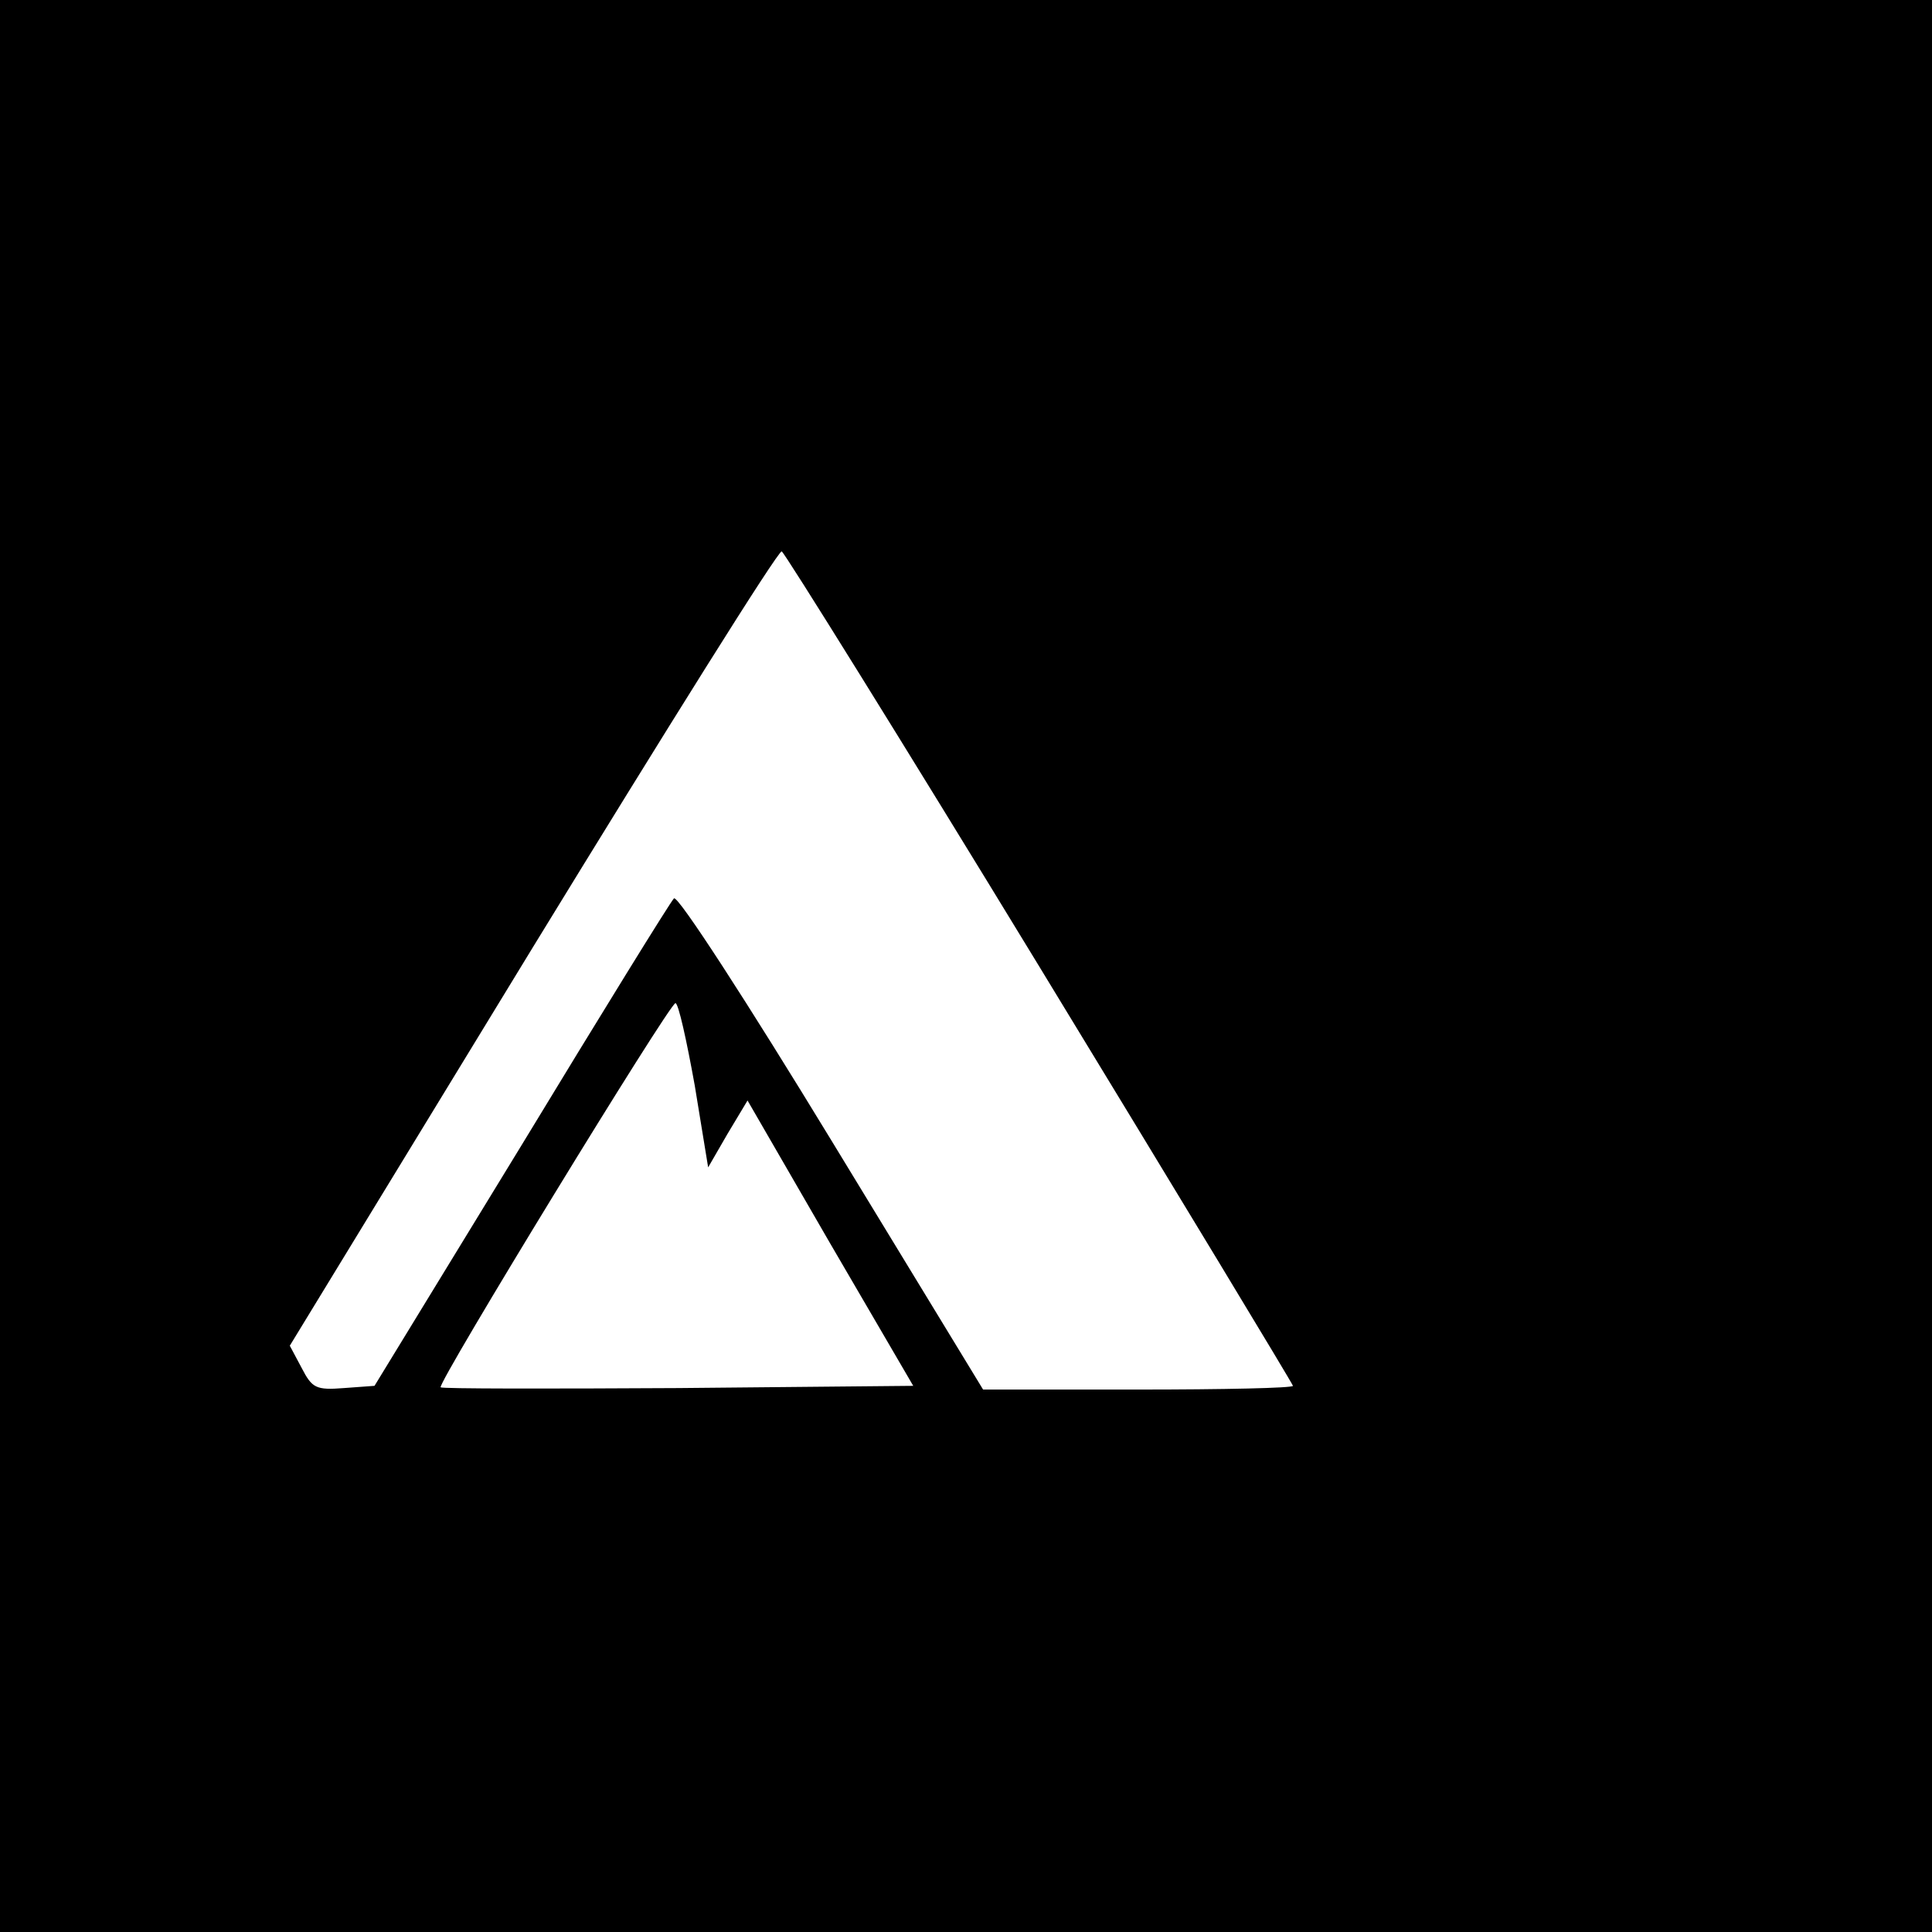
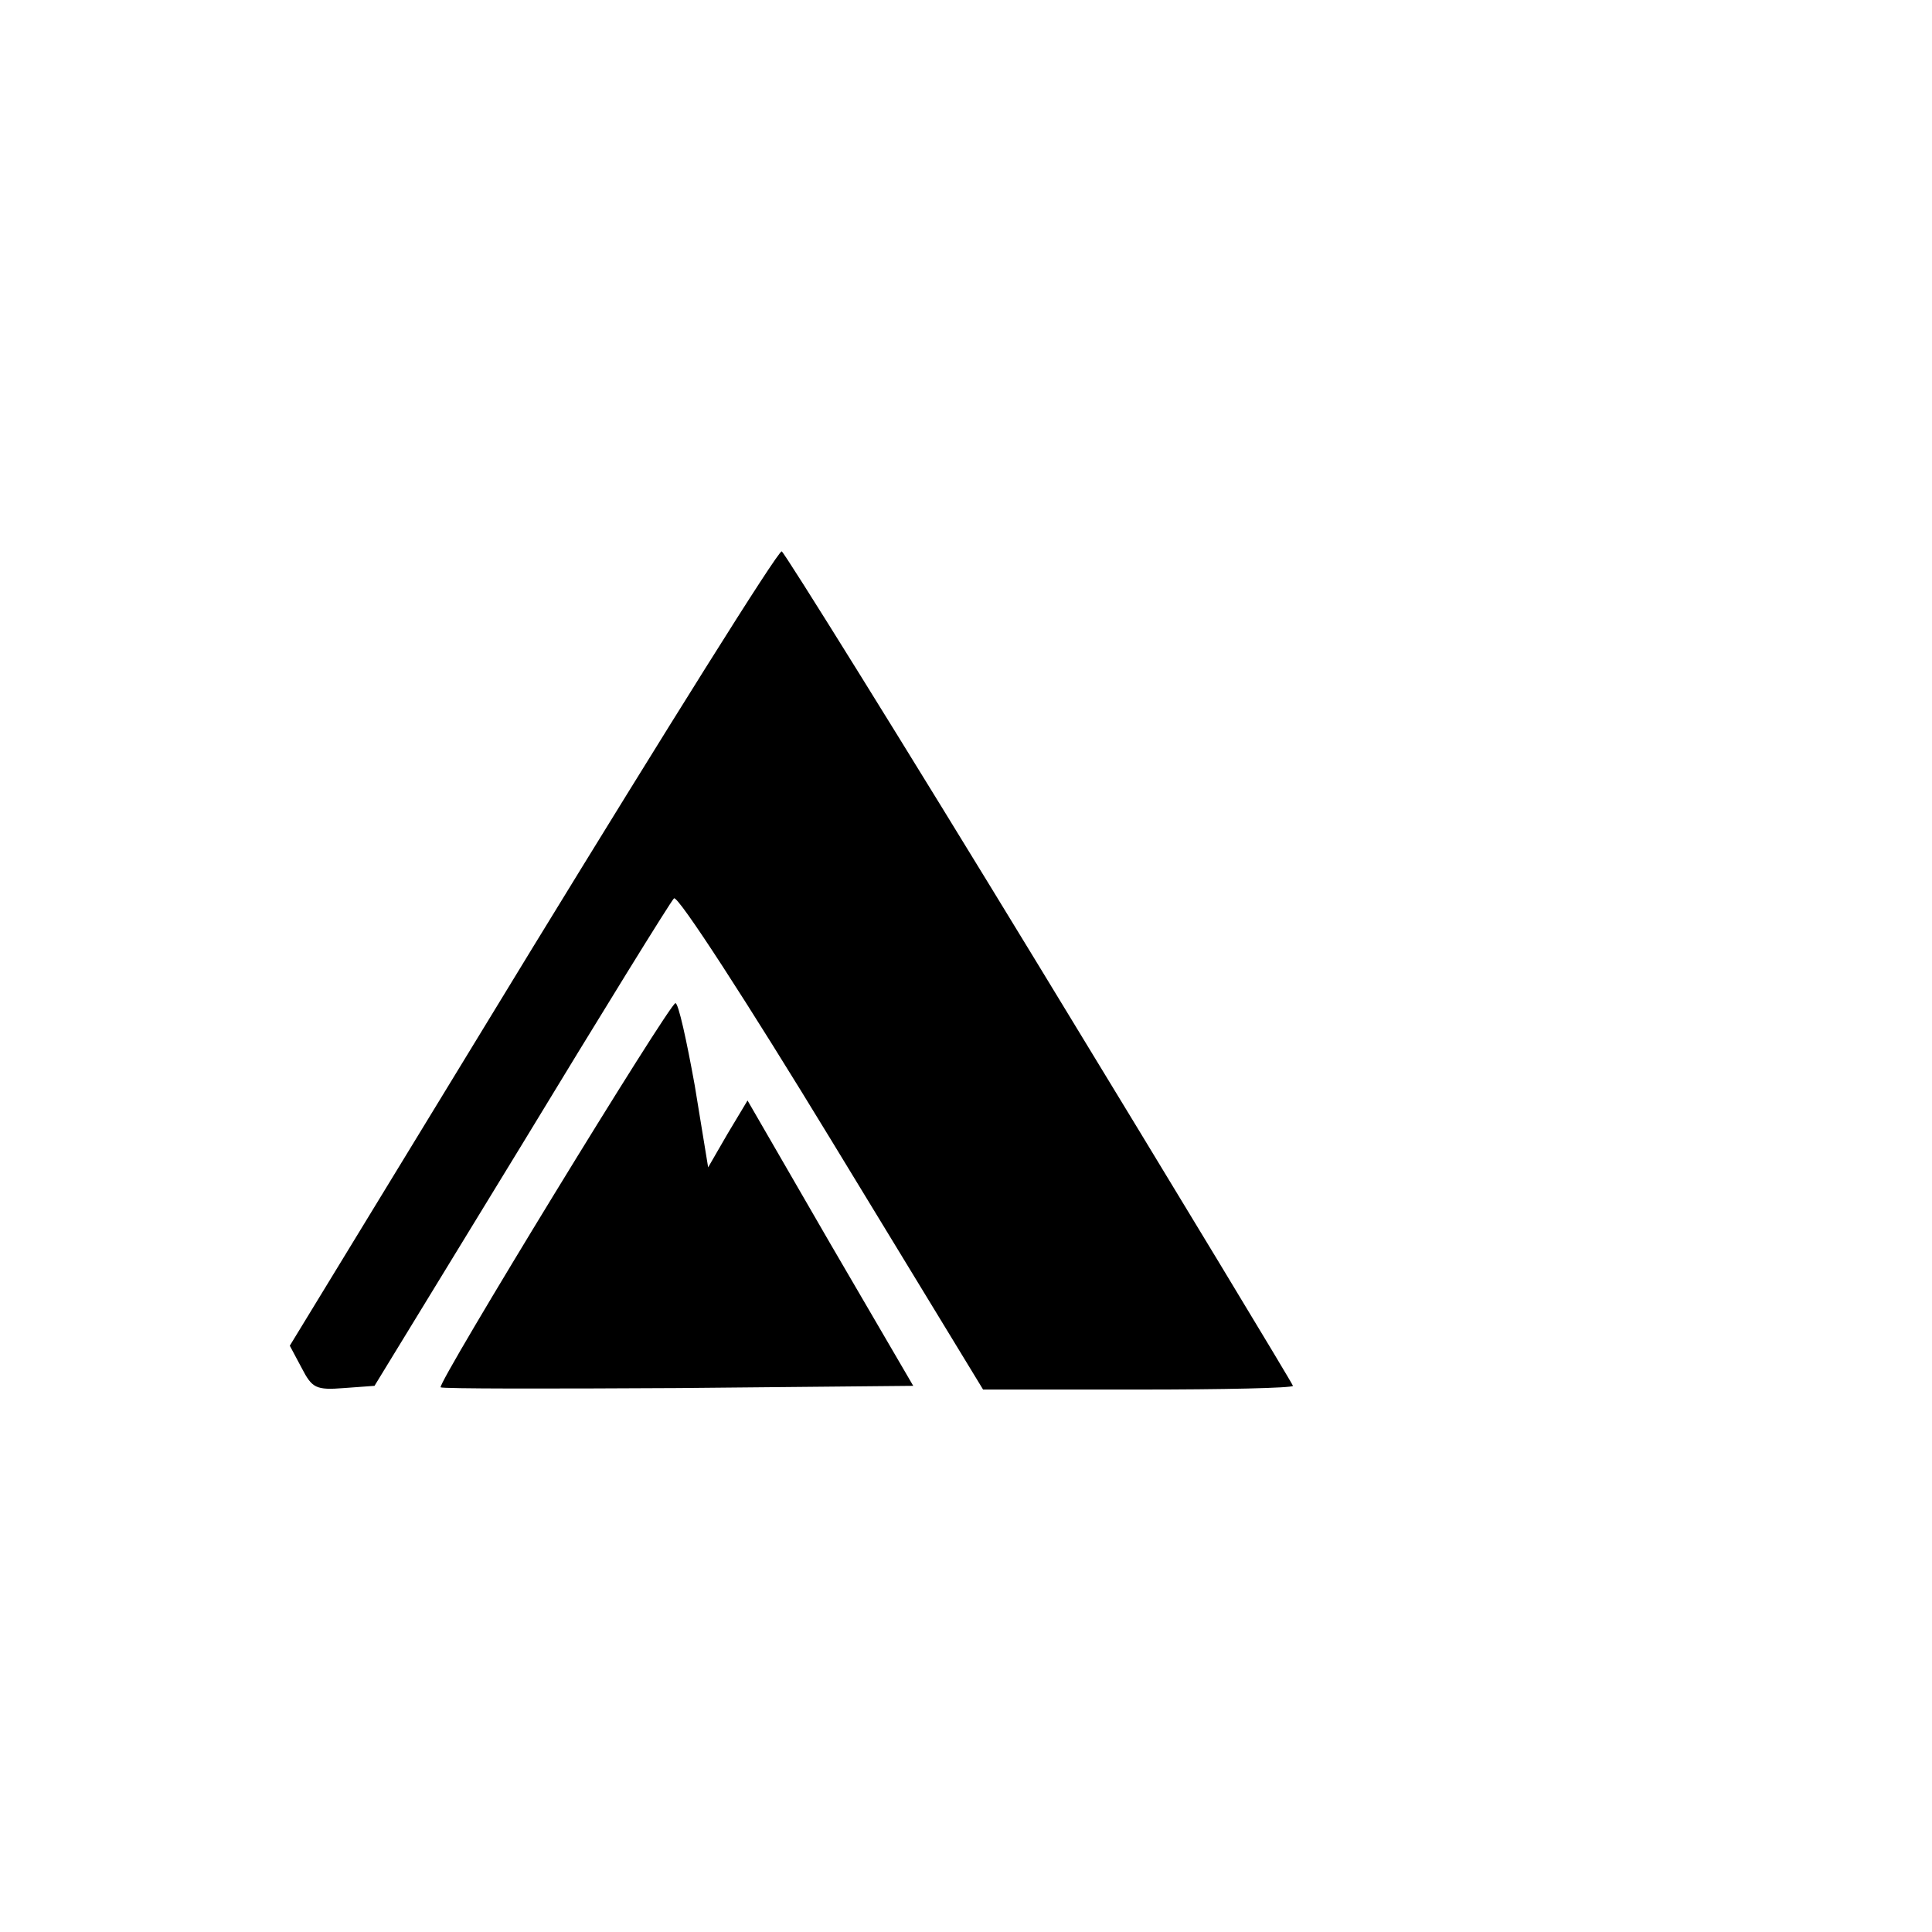
<svg xmlns="http://www.w3.org/2000/svg" version="1.0" width="260pt" height="260pt" viewBox="0 0 260 260" preserveAspectRatio="xMidYMid meet">
  <g transform="translate(0,260) scale(0.1,-0.1)" fill="#000000" stroke="none">
-     <path d="M0 1300 l0 -1300 1300 0 1300 0 0 1300 0 1300 -1300 0 -1300 0 0 -1300z m1400 -3 c187 -307 340 -560 340 -562 0 -3 -94 -5 -208 -5 l-209 0 -204 335 c-112 184 -207 331 -212 326 -5 -5 -97 -154 -205 -332 l-198 -324 -41 -3 c-38 -3 -43 0 -57 27 l-16 30 327 536 c180 294 330 534 335 533 4 -2 161 -254 348 -561z m-465 -158 l18 -110 26 45 27 45 111 -192 112 -192 -316 -3 c-174 -1 -318 -1 -320 1 -5 5 308 517 316 517 4 0 15 -50 26 -111z" />
+     <path d="M0 1300 z m1400 -3 c187 -307 340 -560 340 -562 0 -3 -94 -5 -208 -5 l-209 0 -204 335 c-112 184 -207 331 -212 326 -5 -5 -97 -154 -205 -332 l-198 -324 -41 -3 c-38 -3 -43 0 -57 27 l-16 30 327 536 c180 294 330 534 335 533 4 -2 161 -254 348 -561z m-465 -158 l18 -110 26 45 27 45 111 -192 112 -192 -316 -3 c-174 -1 -318 -1 -320 1 -5 5 308 517 316 517 4 0 15 -50 26 -111z" />
  </g>
</svg>